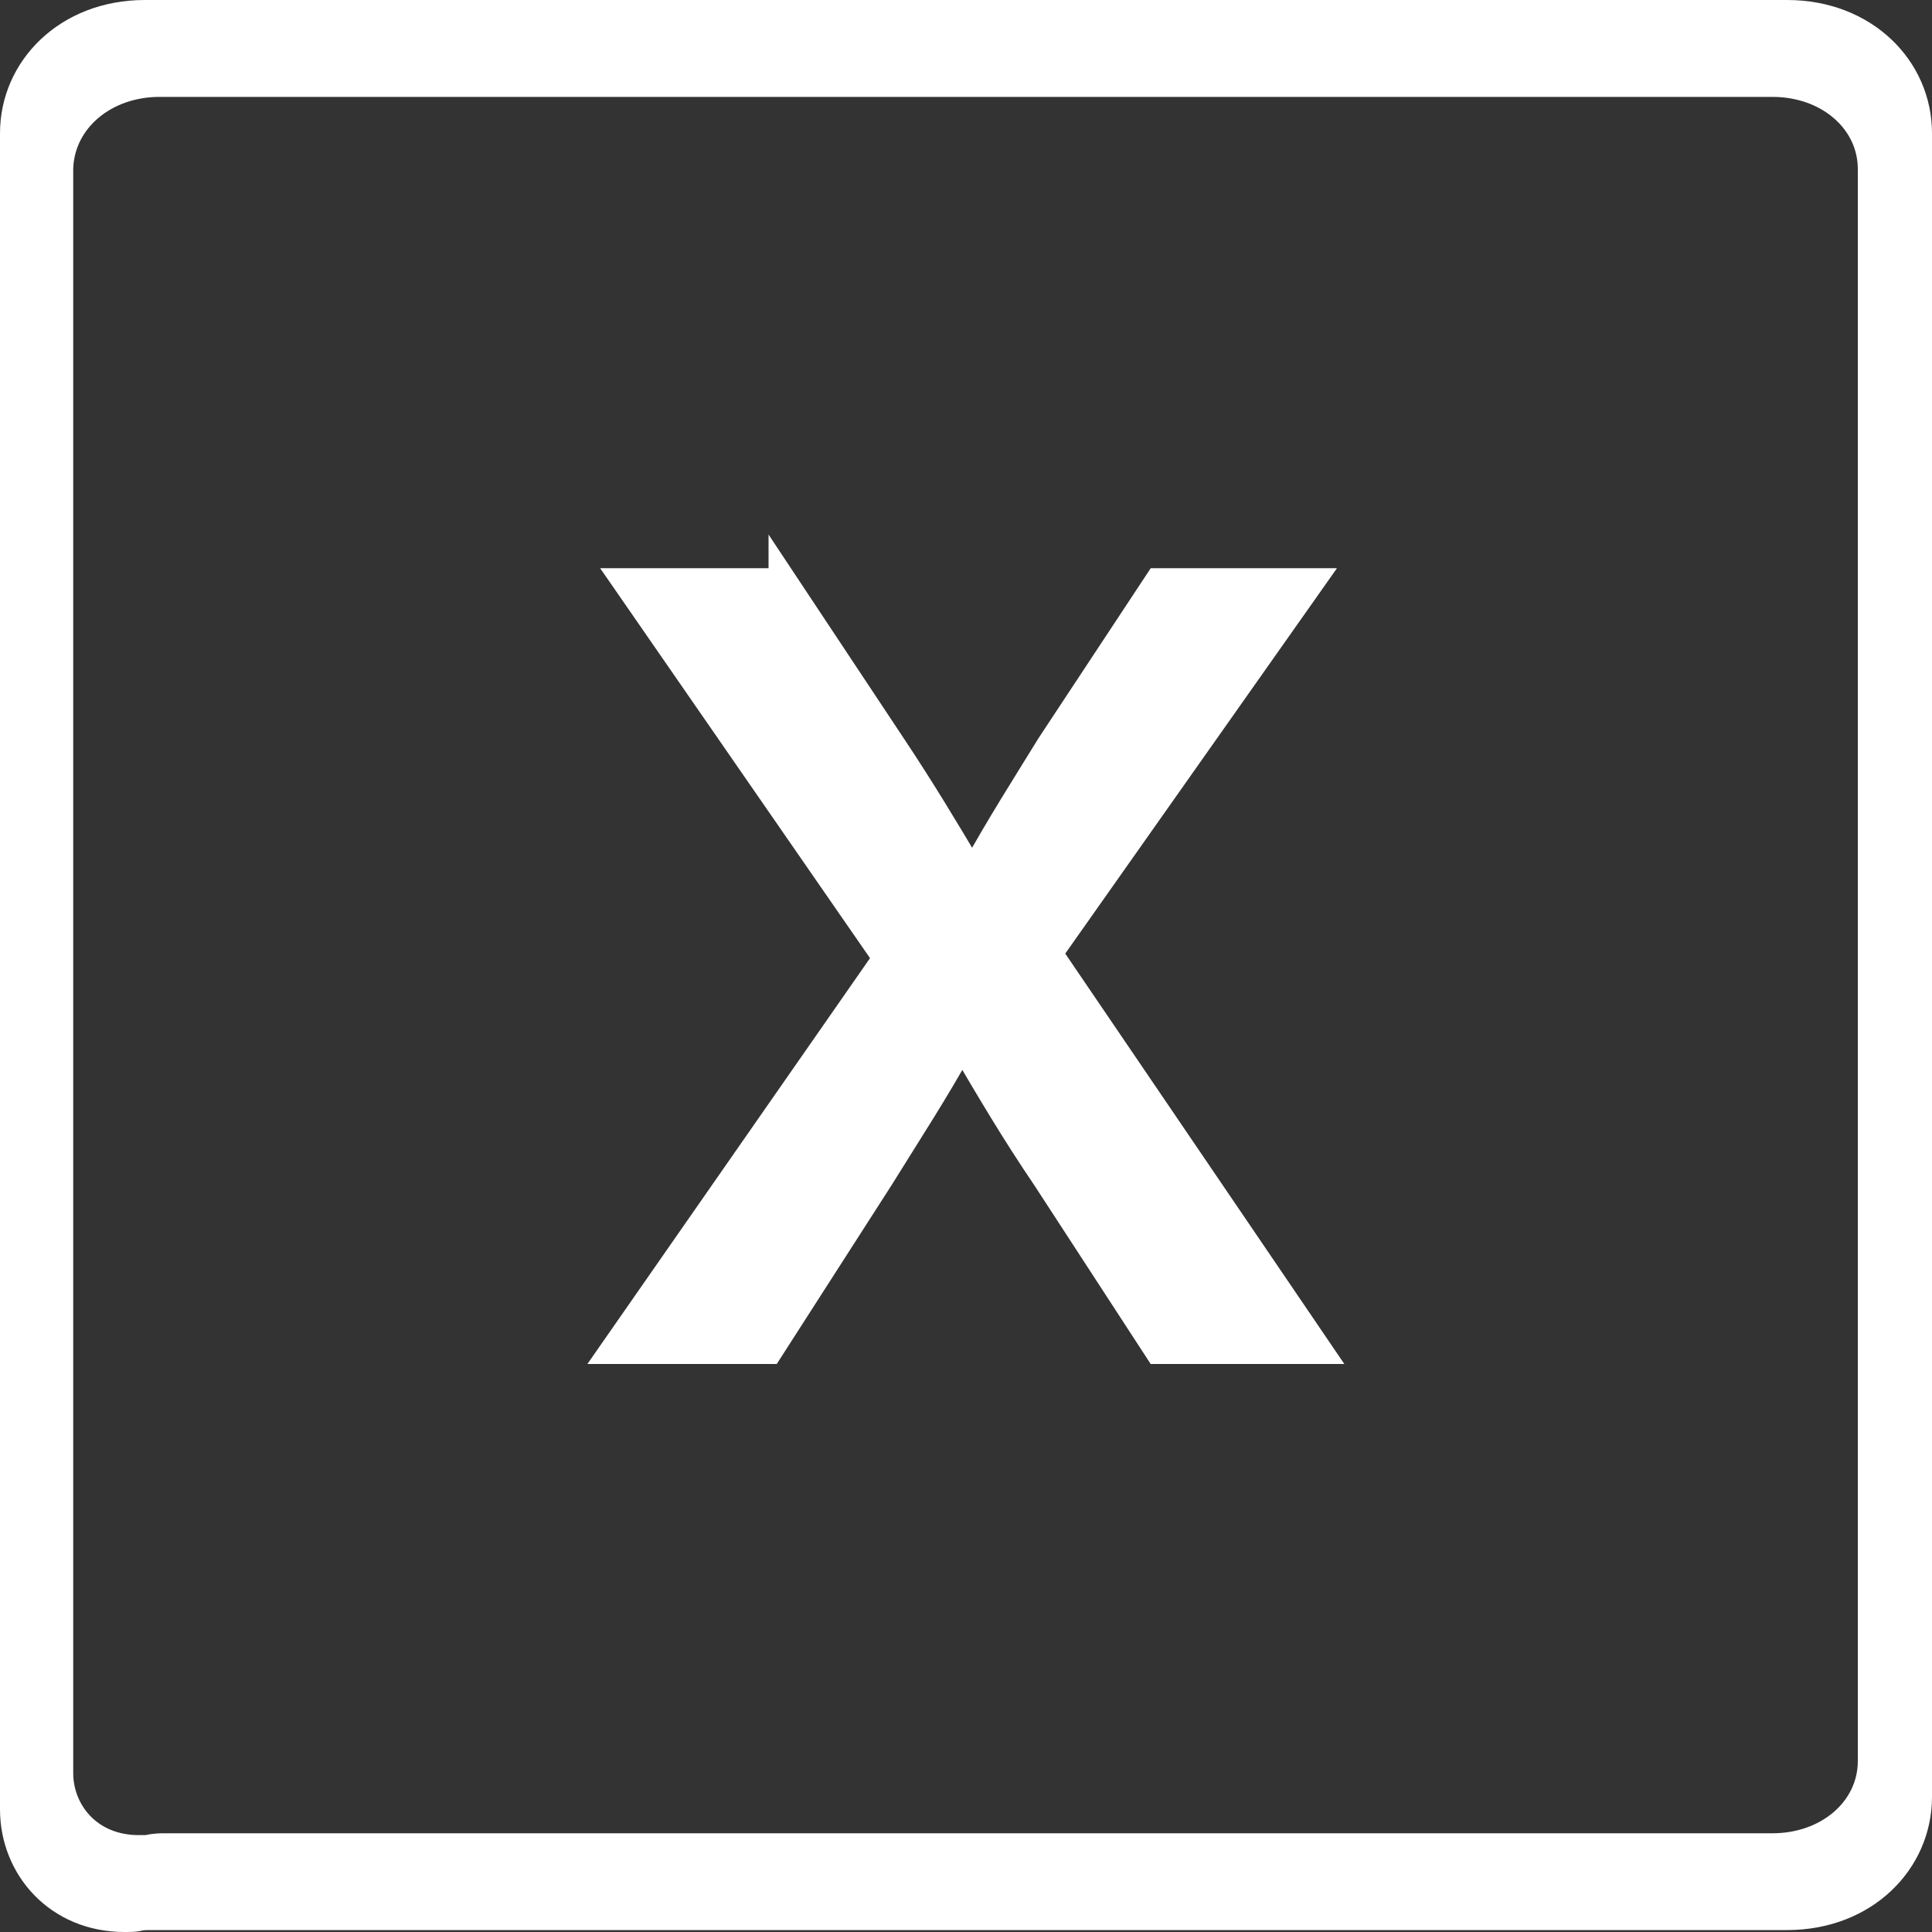
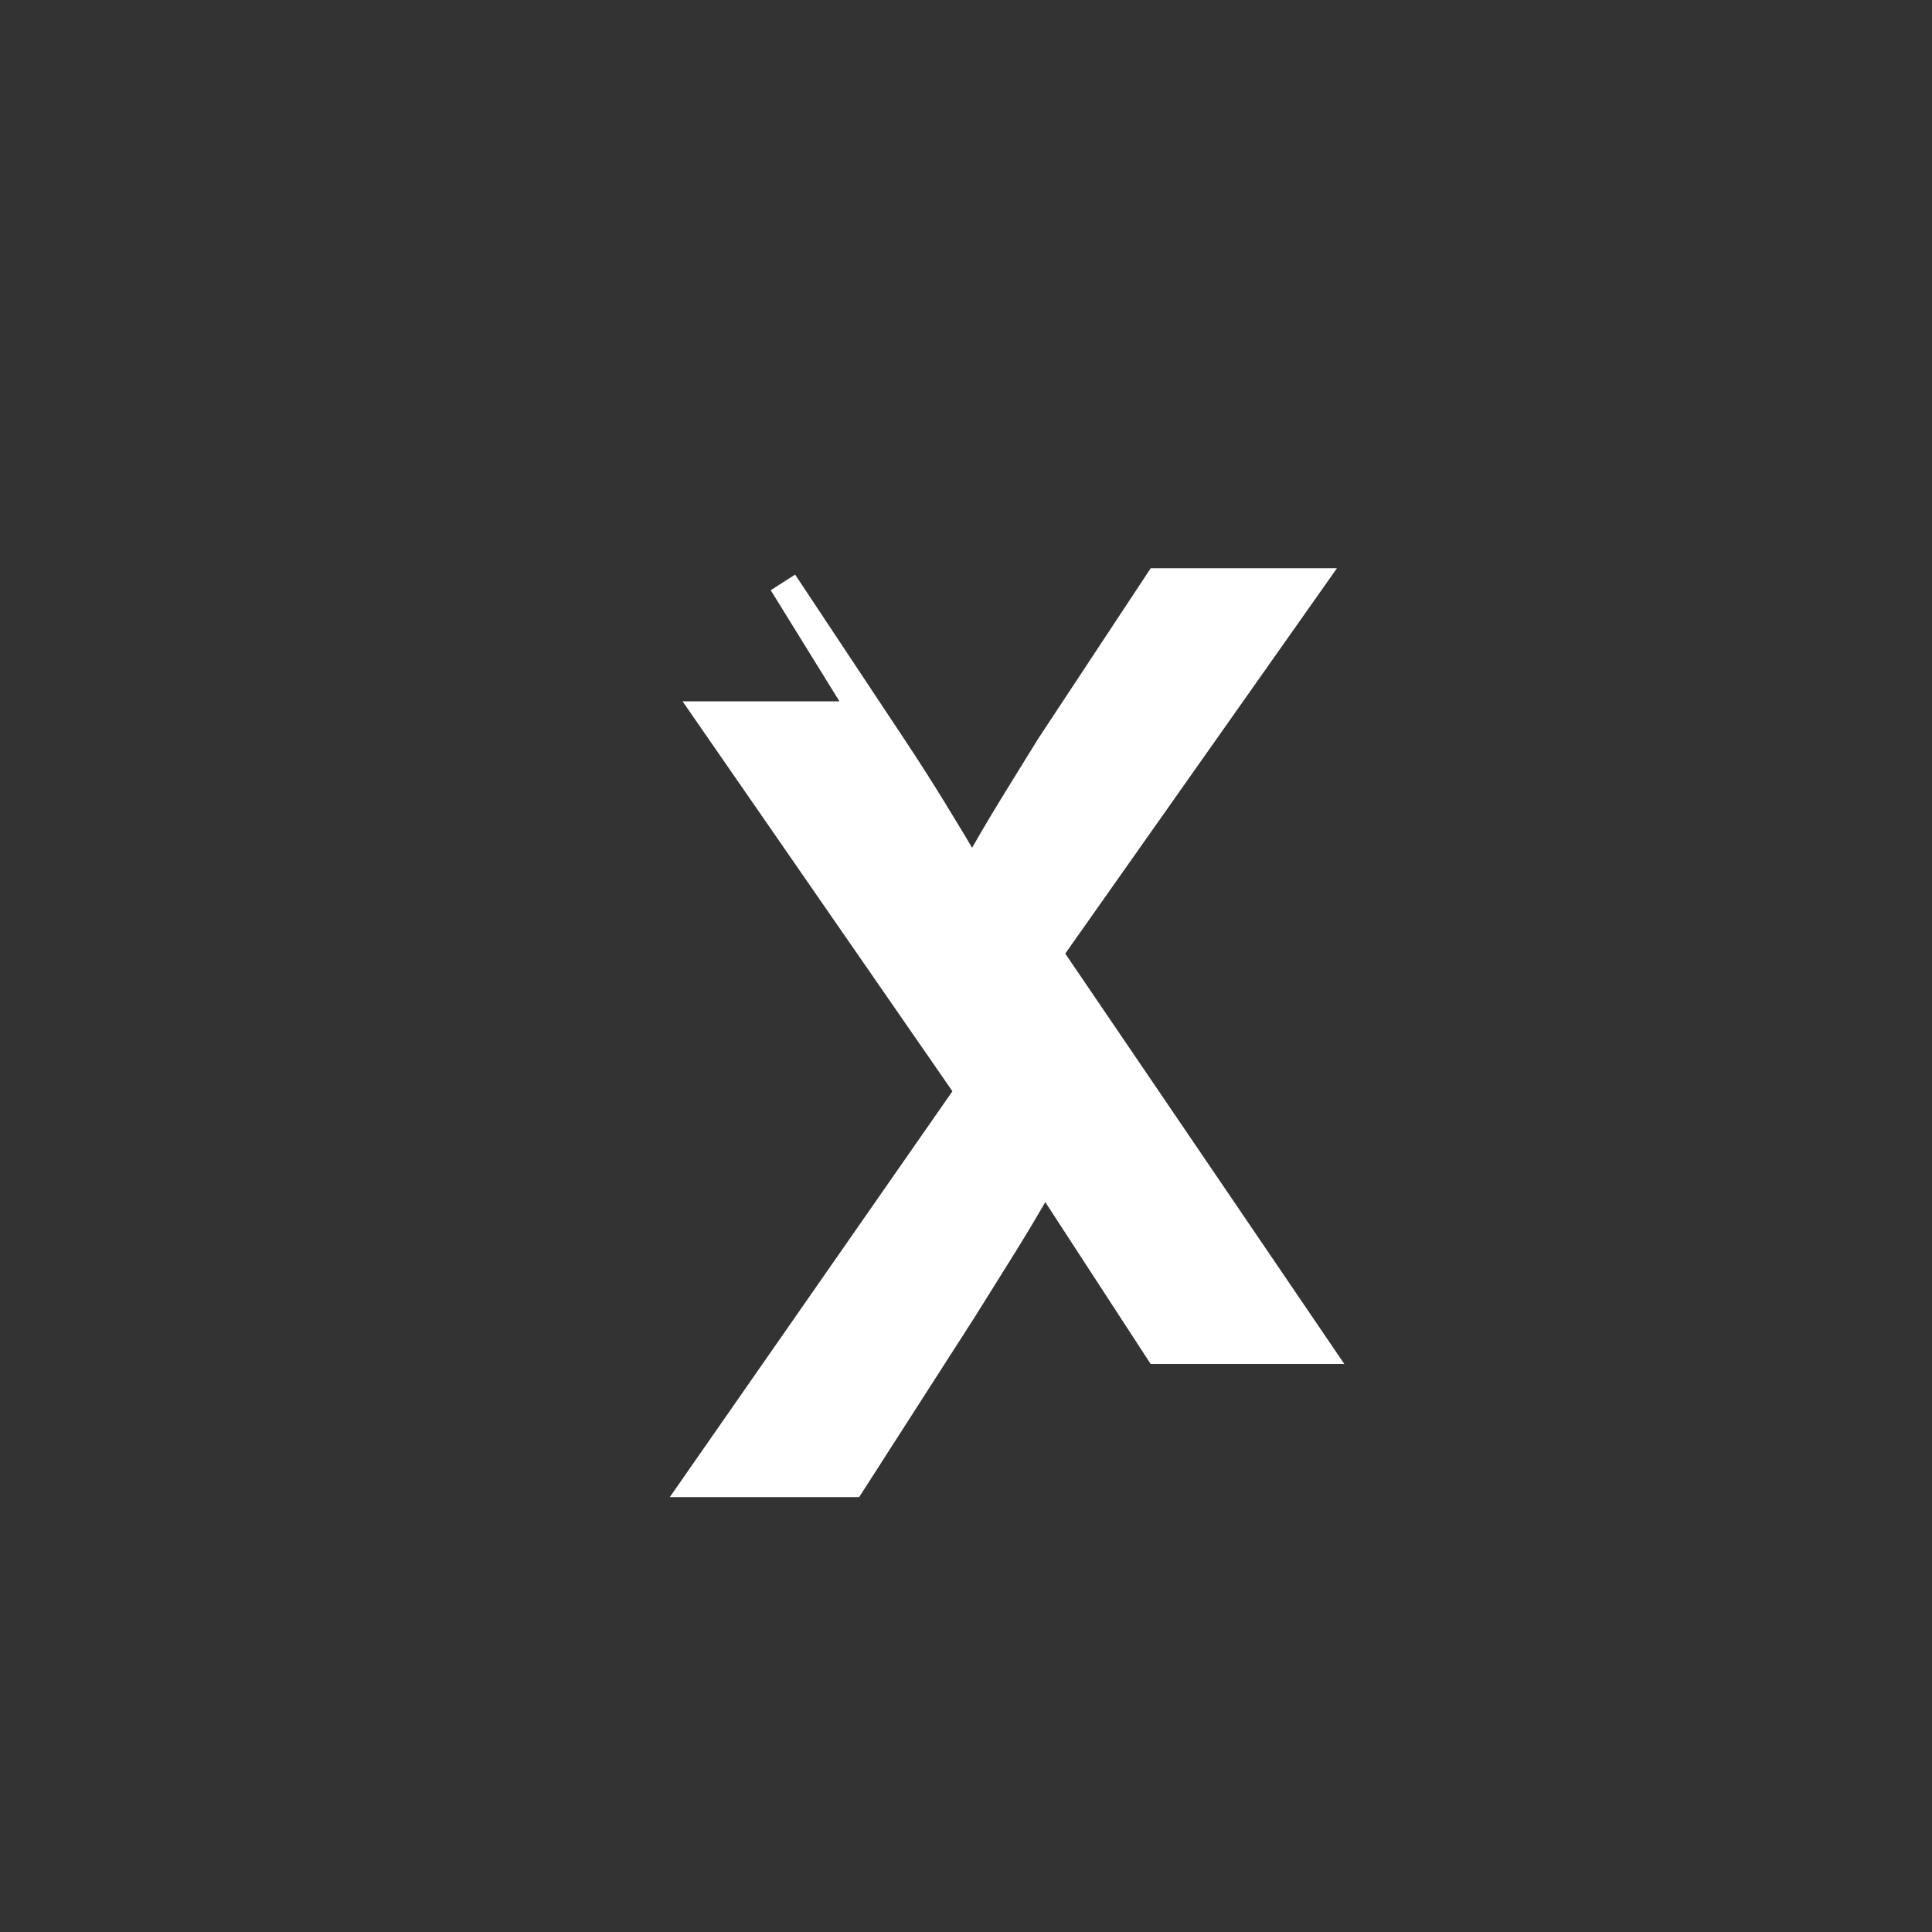
<svg xmlns="http://www.w3.org/2000/svg" id="Layer_2" viewBox="0 0 200 200">
  <rect x="0" y="0" width="200" height="200" fill="#333333" stroke="none" />
  <defs>
    <style>
      .cls-1 {
        stroke: #fff;
        stroke-miterlimit: 10;
        stroke-width: 3px;
      }

      .cls-1, .cls-2 {
        fill: #fff;
      }
    </style>
  </defs>
  <g id="Layer_1-2" data-name="Layer_1">
    <g>
-       <path class="cls-2" d="M183.48,10.03c5.01,0,8.84,3.25,8.84,7.47v164.81c0,4.21-3.83,7.47-8.84,7.47H17.11c-.49,0-1.18,0-2.06.19h-.69c-4.42,0-6.78-3.25-6.78-6.41V17.5c.1-4.21,3.93-7.47,8.94-7.47h166.96M185,0H15C6.2,0,0,6.3,0,13.8v173.5c0,6.8,5.2,12.7,12.9,12.7.5,0,1.1,0,1.6-.1.3-.1.7-.1,1.1-.1h169.4c8.8,0,15-6.3,15-13.8V13.8c0-7.5-6.2-13.8-15-13.8h0Z" />
-       <path class="cls-1" d="M81.06,60.31l11.32,17.06c2.95,4.43,5.41,8.53,8.04,12.96h.49c2.62-4.76,5.25-8.86,7.87-13.12l11.15-16.89h15.58l-27.06,38.38,27.88,41h-16.4l-11.64-17.88c-3.12-4.59-5.74-9.02-8.53-13.78h-.33c-2.62,4.76-5.41,9.02-8.36,13.78l-11.48,17.88h-15.91l28.21-40.51-26.9-38.87h16.07Z" />
+       <path class="cls-1" d="M81.06,60.31l11.32,17.06c2.95,4.43,5.41,8.53,8.04,12.96h.49c2.62-4.76,5.25-8.86,7.87-13.12l11.15-16.89h15.58l-27.06,38.38,27.88,41h-16.4l-11.64-17.88h-.33c-2.62,4.76-5.41,9.02-8.36,13.78l-11.48,17.88h-15.91l28.21-40.51-26.9-38.87h16.07Z" />
    </g>
  </g>
</svg>